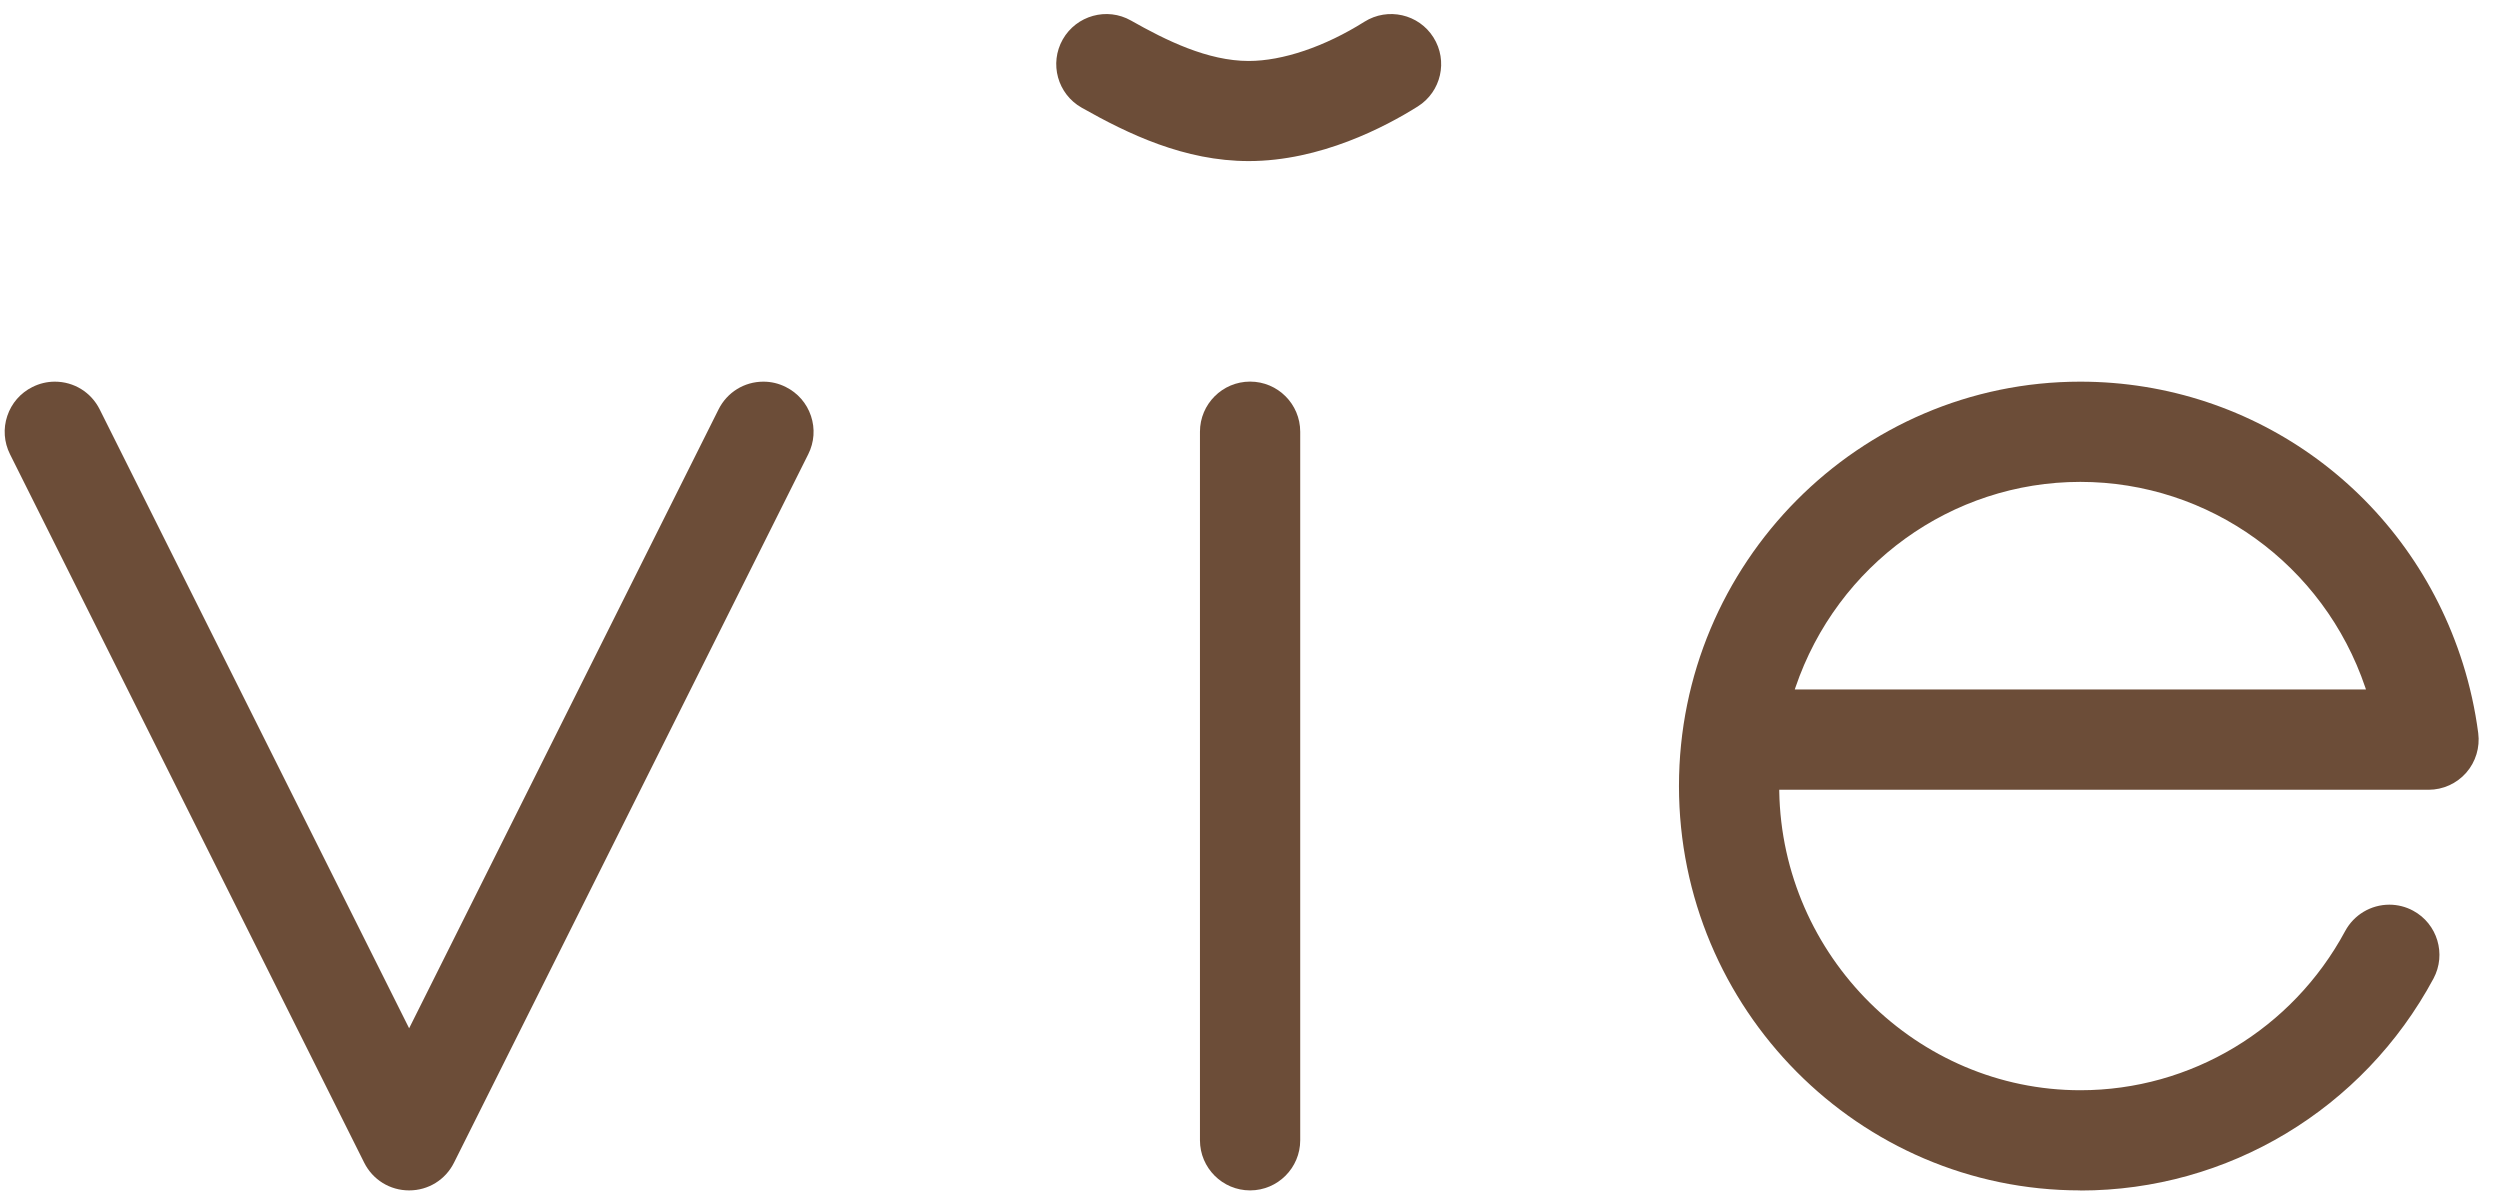
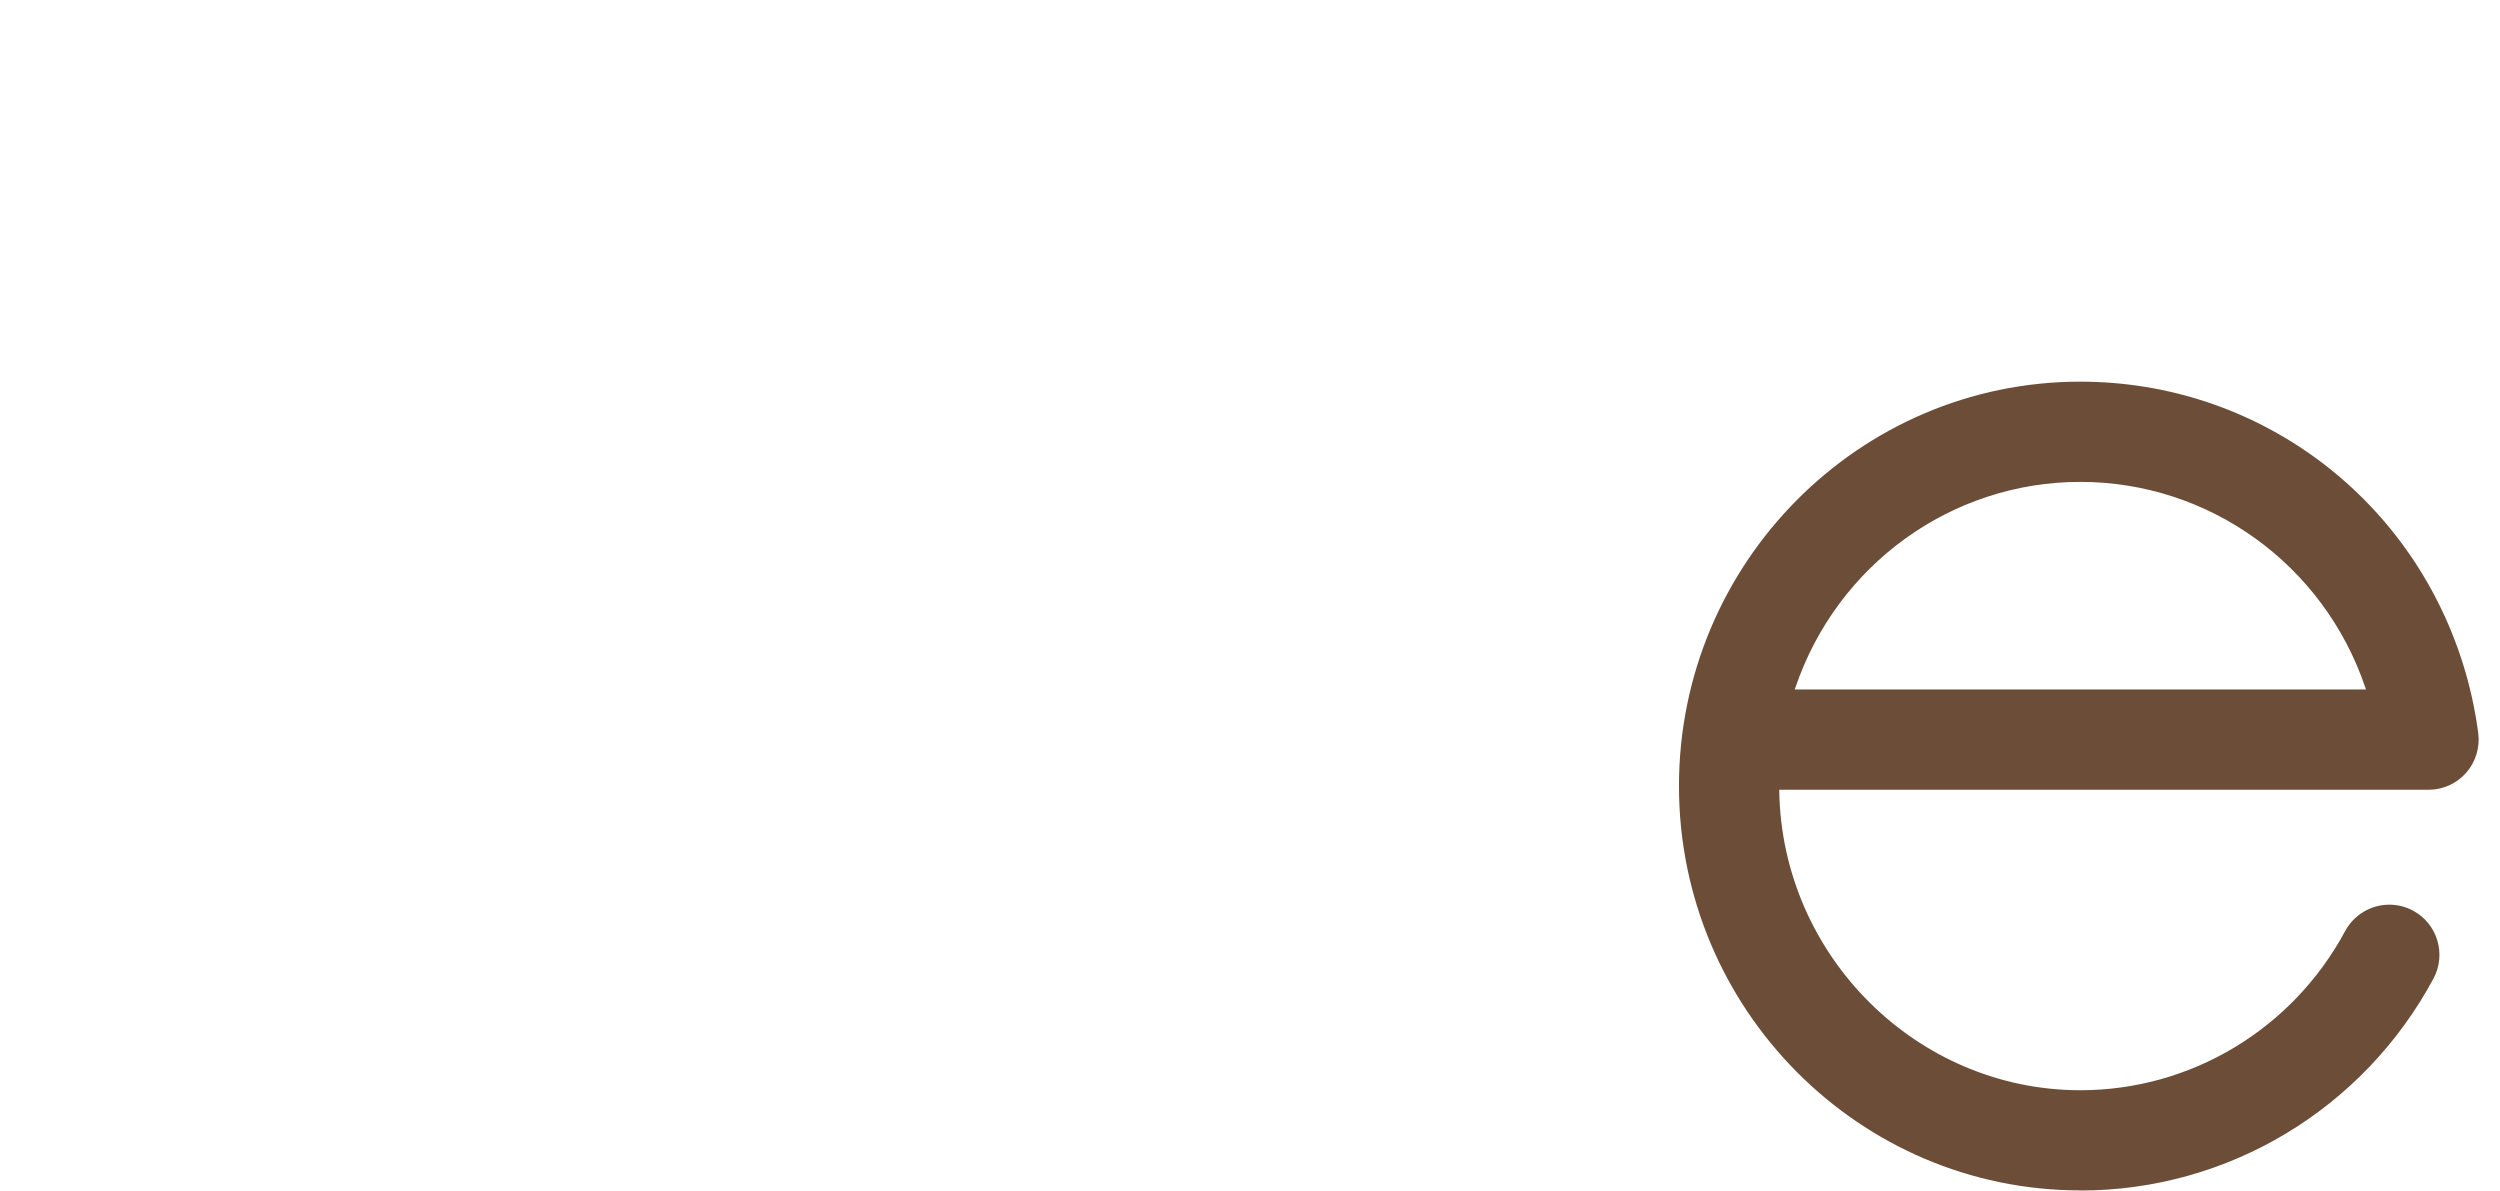
<svg xmlns="http://www.w3.org/2000/svg" width="170" height="81" viewBox="0 0 170 81" fill="none">
-   <path d="M84.912 10.953C80.55 10.953 76.723 9.117 73.552 7.321C71.915 6.395 71.341 4.318 72.267 2.681C73.196 1.049 75.274 0.471 76.906 1.396C79.304 2.756 82.132 4.146 84.912 4.146C87.22 4.146 90.091 3.173 92.781 1.478C94.375 0.479 96.476 0.955 97.475 2.545C98.479 4.138 97.999 6.239 96.409 7.239C94.203 8.625 89.782 10.953 84.912 10.953Z" fill="#6C4D38" />
-   <path d="M27.817 80.947C26.516 80.947 25.349 80.225 24.767 79.065L0.679 30.885C0.273 30.073 0.206 29.148 0.495 28.284C0.784 27.421 1.39 26.722 2.206 26.316C2.682 26.078 3.198 25.953 3.729 25.953C5.029 25.953 6.197 26.675 6.779 27.839L27.821 69.923L48.862 27.839C49.444 26.675 50.612 25.953 51.912 25.953C52.444 25.953 52.955 26.074 53.435 26.316C54.248 26.722 54.857 27.421 55.146 28.284C55.435 29.148 55.369 30.073 54.962 30.885L30.871 79.065C30.289 80.229 29.121 80.947 27.825 80.947H27.817Z" fill="#6C4D38" />
-   <path d="M85.006 80.947C83.127 80.947 81.597 79.42 81.597 77.538V29.358C81.597 27.48 83.124 25.949 85.006 25.949C86.888 25.949 88.415 27.476 88.415 29.358V77.538C88.415 79.416 86.888 80.947 85.006 80.947Z" fill="#6C4D38" />
  <path d="M141.461 80.947C126.414 80.947 114.17 68.611 114.17 53.45C114.17 38.29 126.414 25.953 141.461 25.953C153.407 25.953 163.861 33.654 167.474 45.116C167.958 46.655 168.31 48.248 168.52 49.853C168.645 50.826 168.349 51.806 167.704 52.544C167.056 53.282 166.123 53.704 165.142 53.704H120.989V53.802C121.177 65.014 130.362 74.136 141.465 74.136C148.978 74.136 155.879 69.989 159.472 63.311C160.069 62.206 161.221 61.518 162.479 61.518C163.037 61.518 163.596 61.659 164.088 61.925C165.744 62.815 166.365 64.885 165.478 66.541C160.698 75.433 151.497 80.955 141.468 80.955L141.461 80.947ZM141.461 32.768C132.709 32.768 124.926 38.391 122.087 46.756L122.044 46.885H160.886L160.843 46.756C158.015 38.391 150.228 32.768 141.461 32.768Z" fill="#6C4D38" />
</svg>